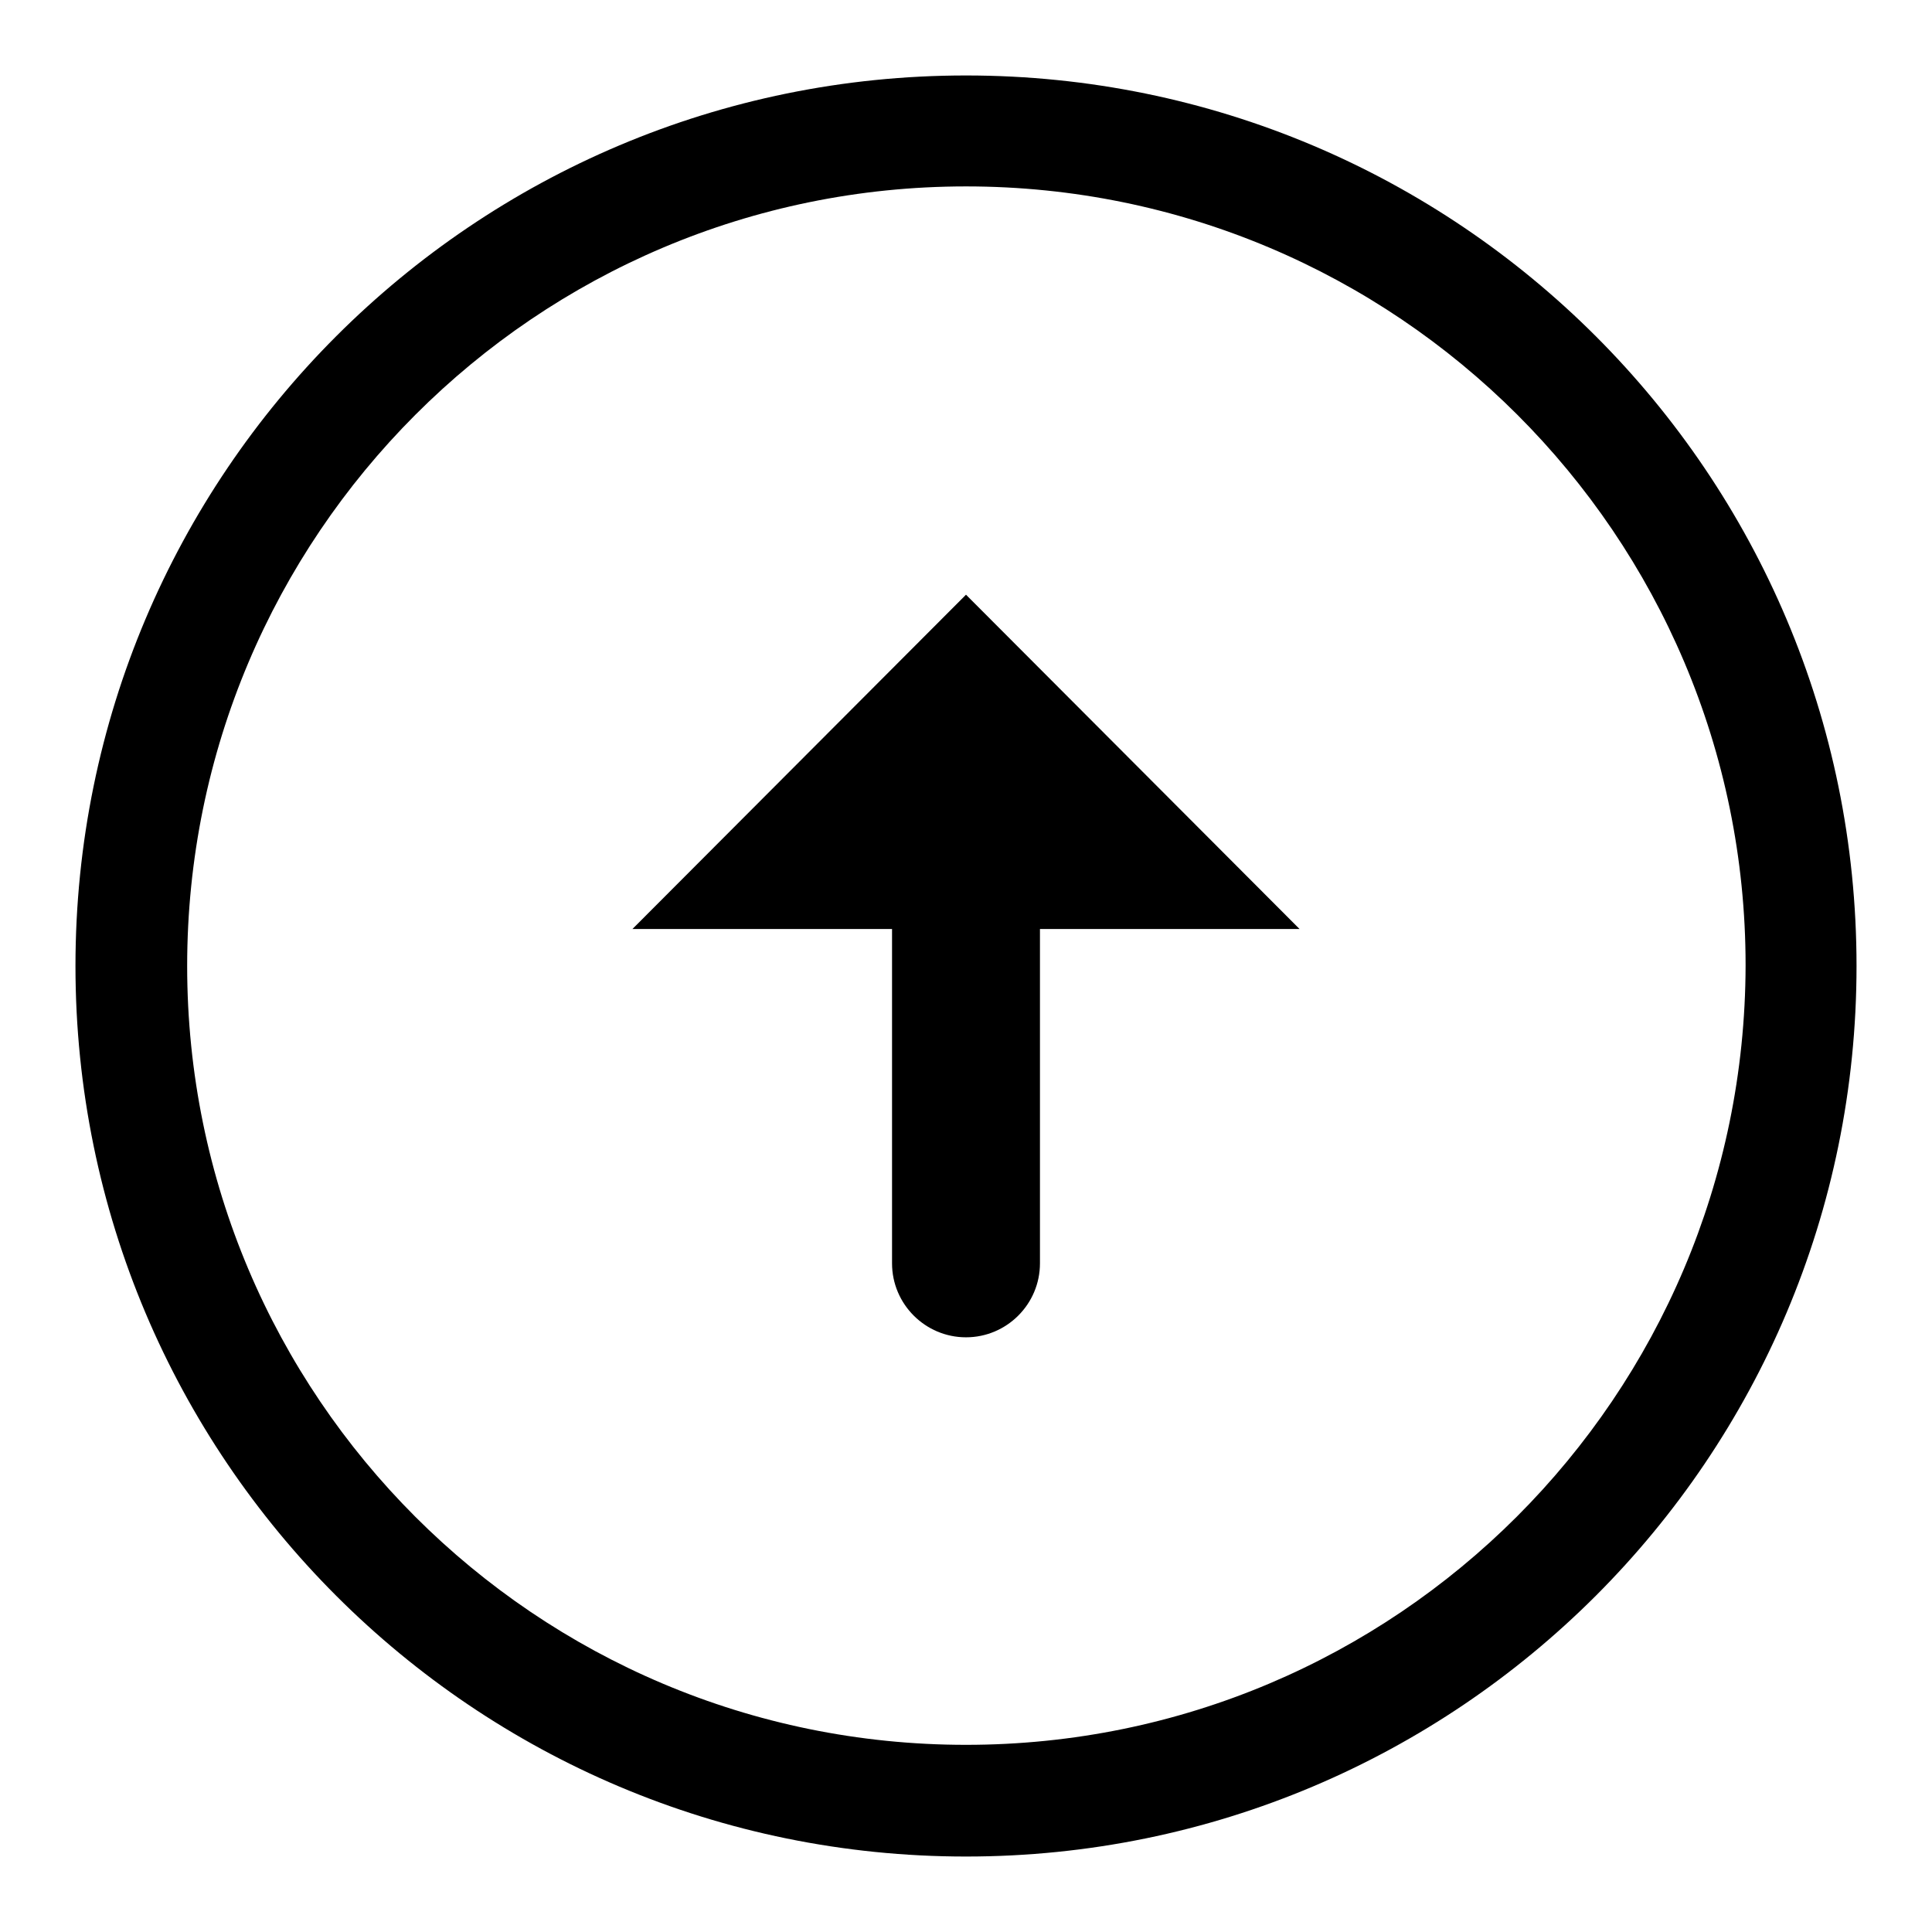
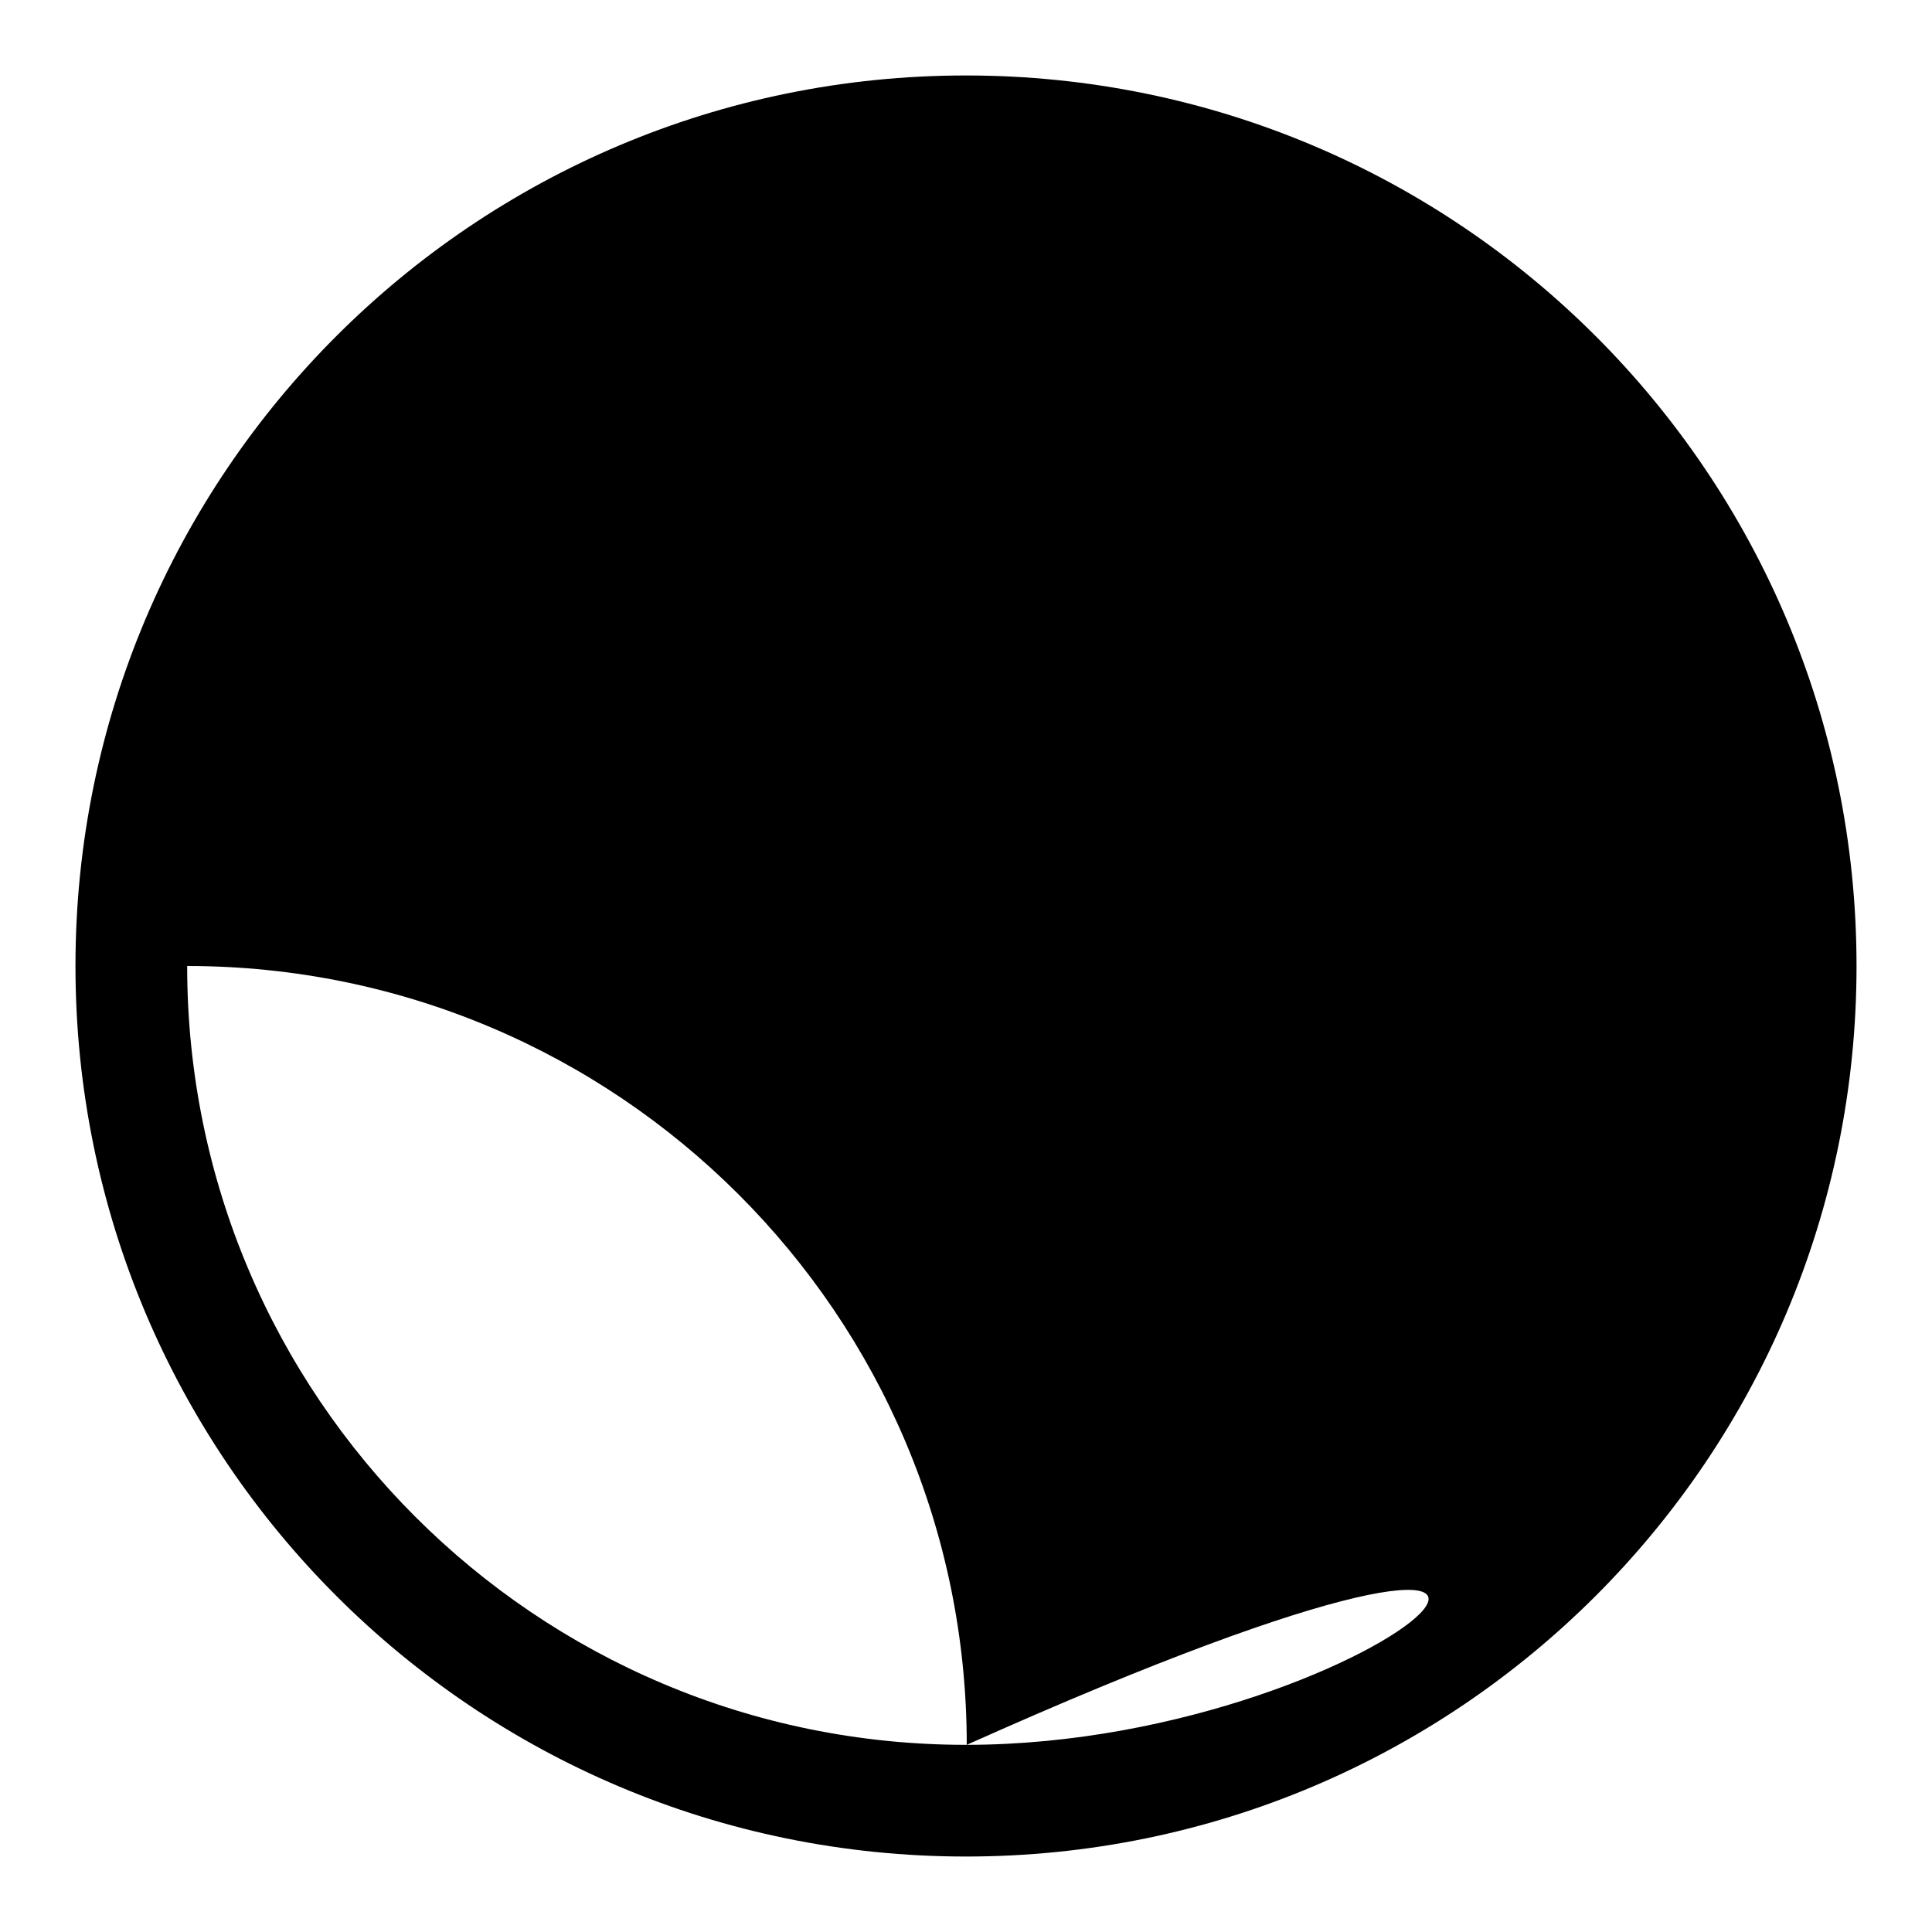
<svg xmlns="http://www.w3.org/2000/svg" version="1.1" x="0px" y="0px" viewBox="0 0 256 256" enable-background="new 0 0 256 256" xml:space="preserve">
  <g>
    <g>
-       <path fill="#000000" d="M83.8,123.1h34.4v44.3c0,5.4,4.4,9.8,9.8,9.8c5.4,0,9.8-4.4,9.8-9.8v-44.3h34.4L128,78.8L83.8,123.1z M128,10C62.8,10,10,62.8,10,128c0,65.2,52.8,118,118,118c65.2,0,118-52.8,118-118C246,62.8,193.2,10,128,10z M128,231.2C71,231.2,24.8,185,24.8,128C24.8,71,71,24.7,128,24.7c57,0,103.3,46.2,103.3,103.2C231.2,185,185,231.2,128,231.2z" />
+       <path fill="#000000" d="M83.8,123.1h34.4v44.3c0,5.4,4.4,9.8,9.8,9.8c5.4,0,9.8-4.4,9.8-9.8v-44.3h34.4L128,78.8L83.8,123.1z M128,10C62.8,10,10,62.8,10,128c0,65.2,52.8,118,118,118c65.2,0,118-52.8,118-118C246,62.8,193.2,10,128,10z M128,231.2C71,231.2,24.8,185,24.8,128c57,0,103.3,46.2,103.3,103.2C231.2,185,185,231.2,128,231.2z" />
    </g>
  </g>
</svg>